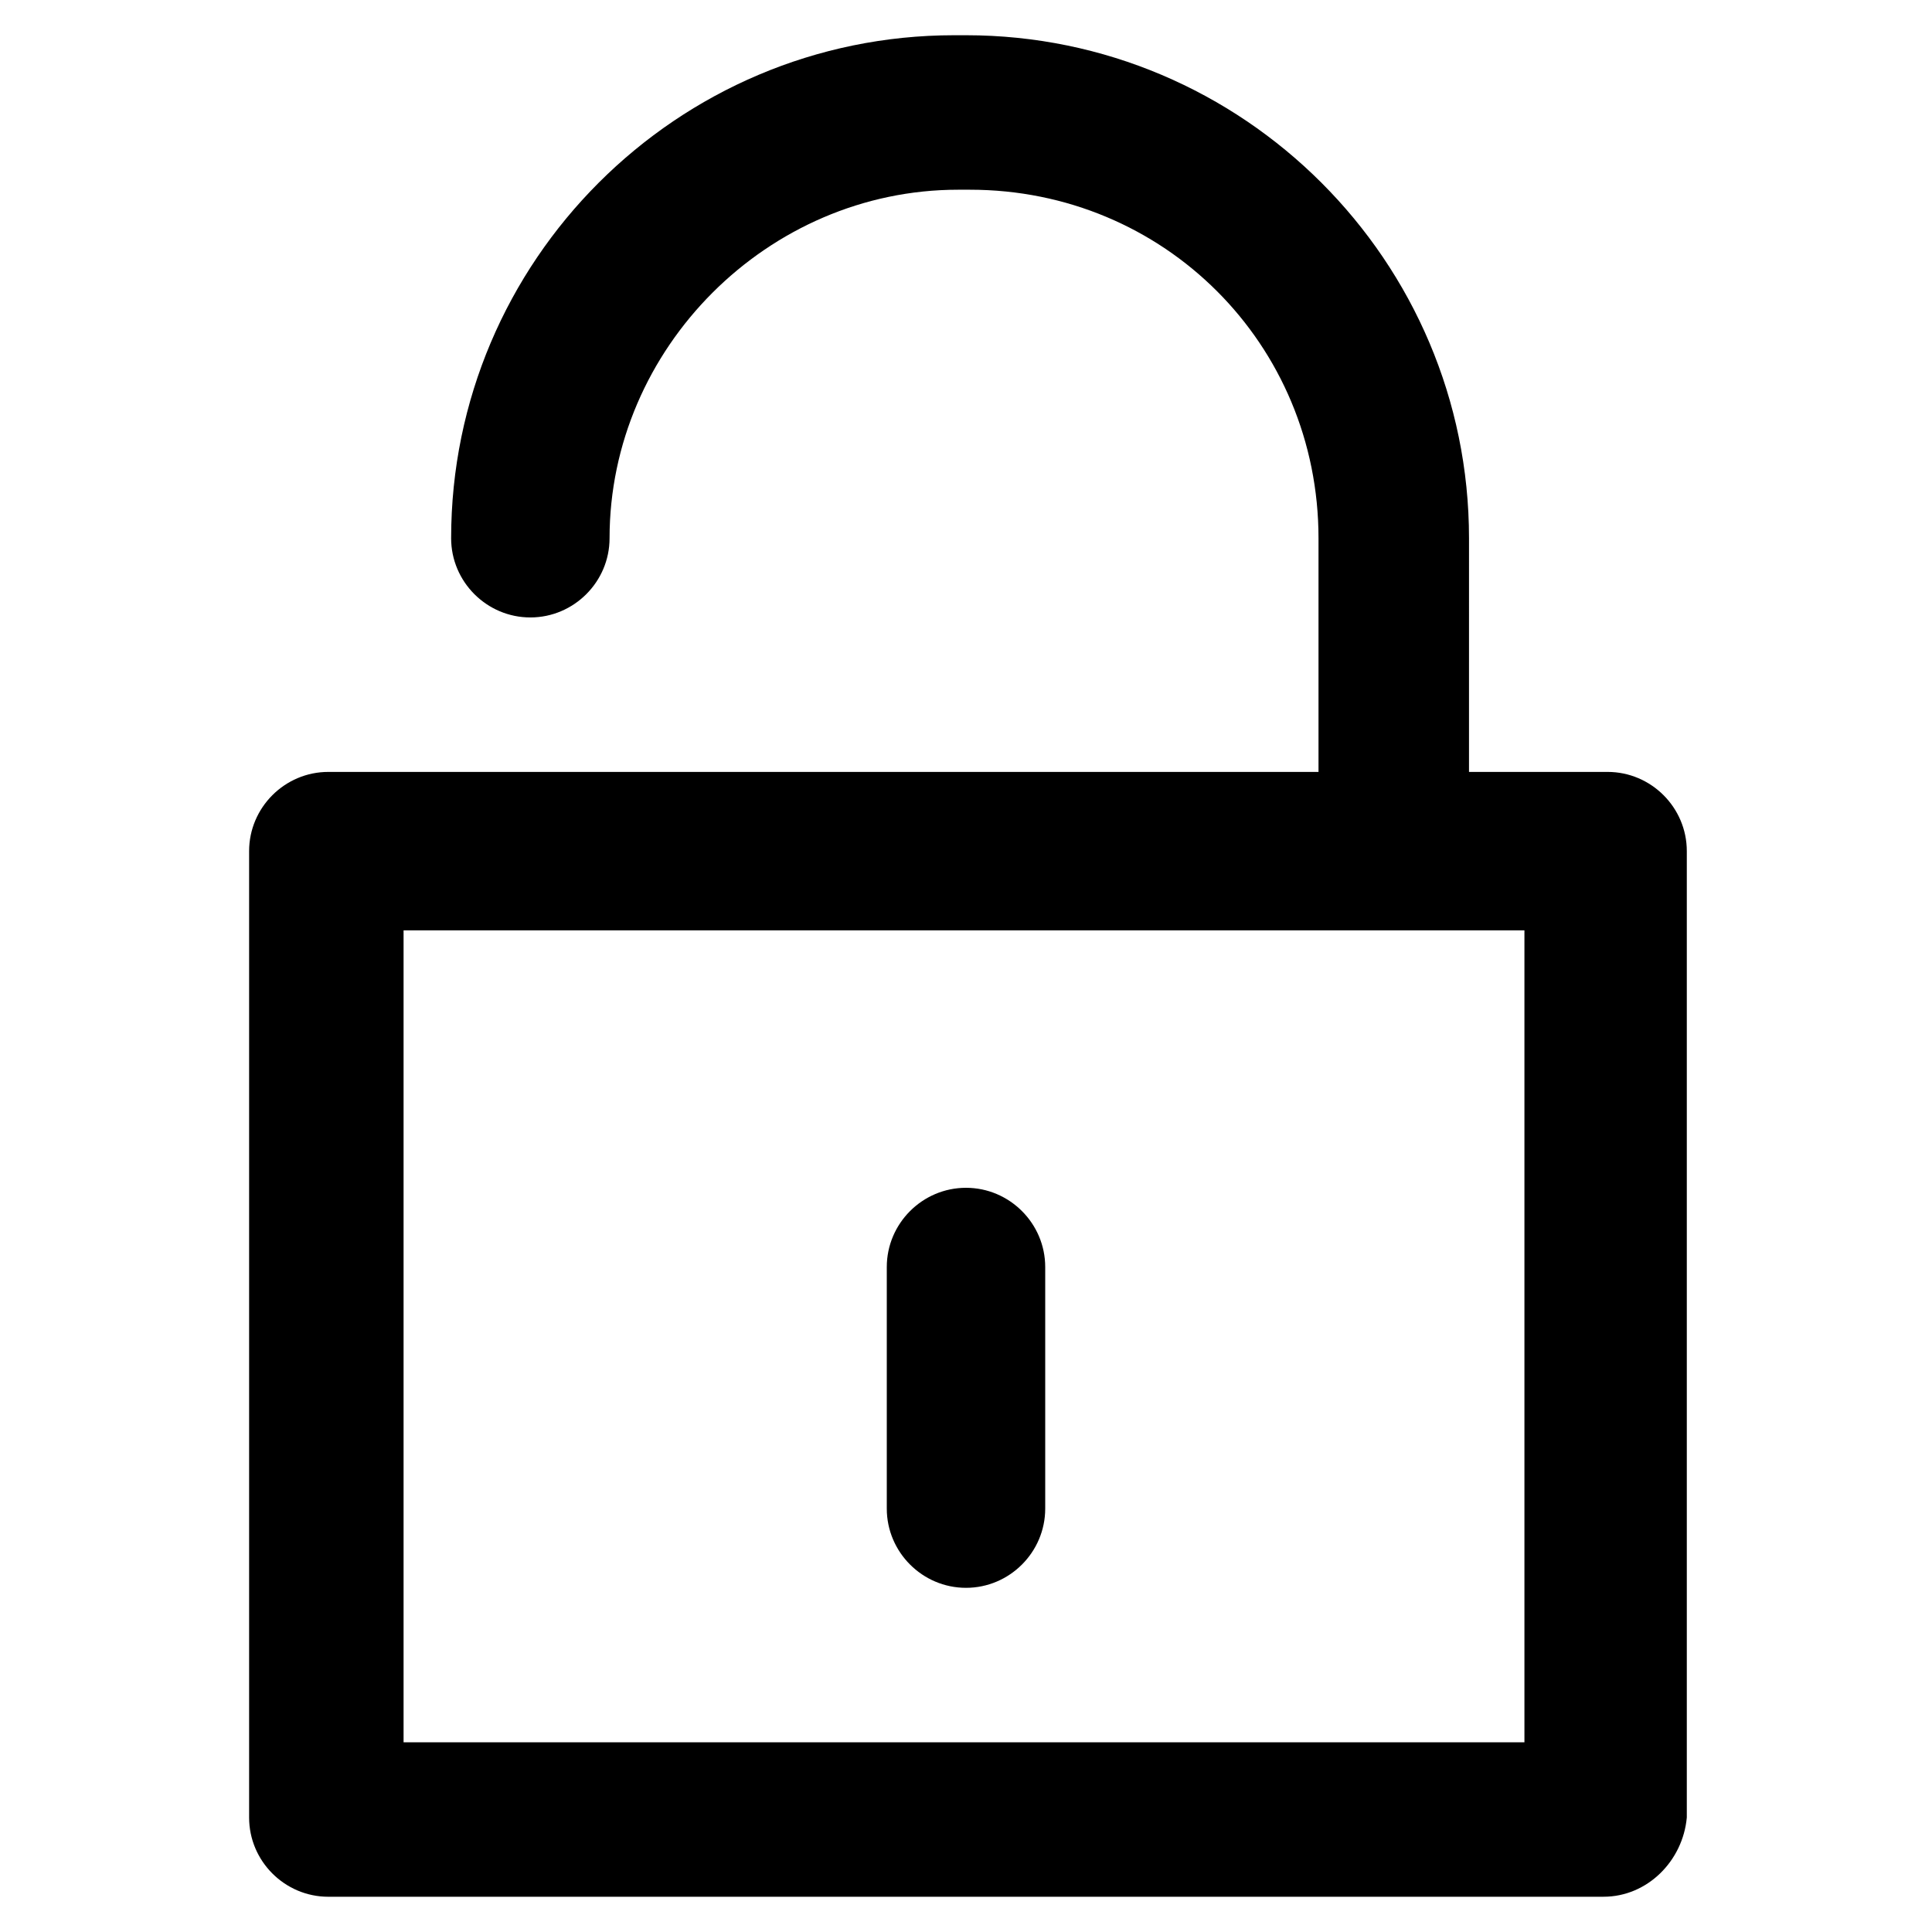
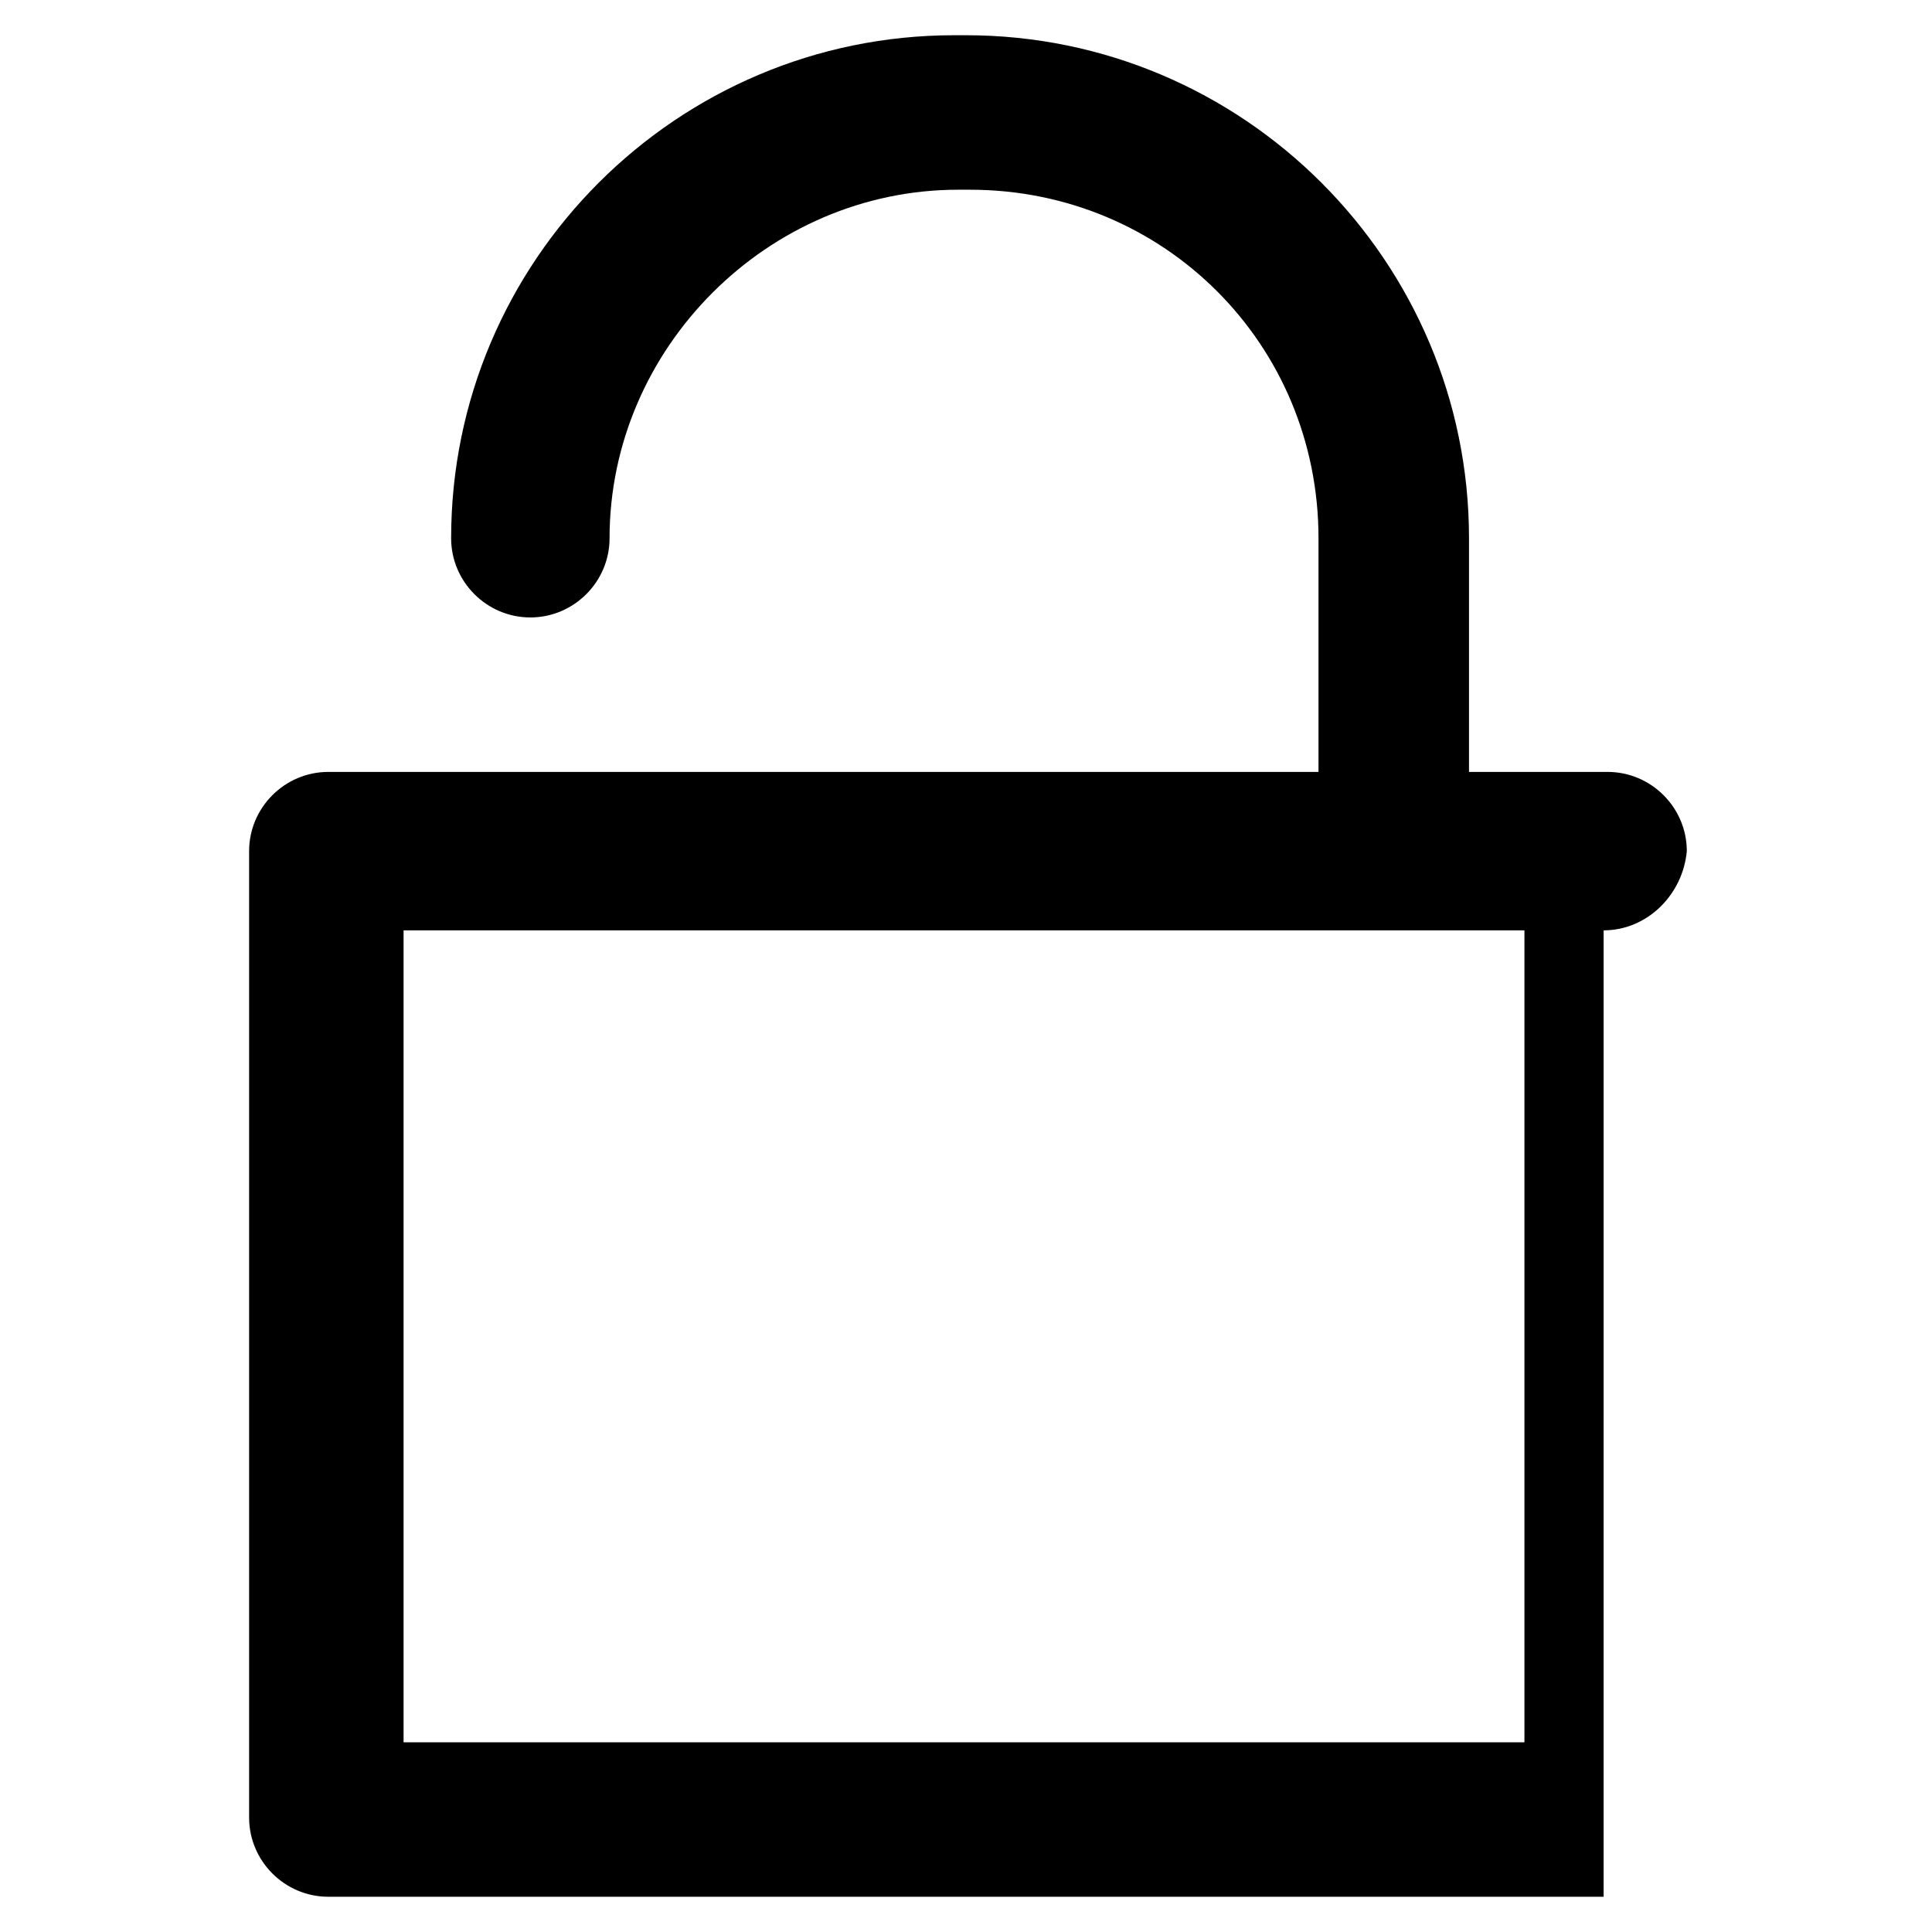
<svg xmlns="http://www.w3.org/2000/svg" fill="#000000" width="800px" height="800px" version="1.1" viewBox="144 144 512 512">
  <g>
-     <path d="m568.98 646.66h-337.97c-11.547 0-20.992-9.445-20.992-20.992v-256.11c0-11.547 9.445-20.992 20.992-20.992h339.02c11.547 0 20.992 9.445 20.992 20.992v256.1c-1.051 11.547-10.496 20.996-22.043 20.996zm-318.03-40.934h297.04v-215.17h-297.04z" />
+     <path d="m568.98 646.66h-337.97c-11.547 0-20.992-9.445-20.992-20.992v-256.11c0-11.547 9.445-20.992 20.992-20.992h339.02c11.547 0 20.992 9.445 20.992 20.992c-1.051 11.547-10.496 20.996-22.043 20.996zm-318.03-40.934h297.04v-215.17h-297.04z" />
    <path d="m514.41 389.5c-11.547 0-20.992-9.445-20.992-20.992v-81.867c0-51.43-40.934-92.363-92.363-92.363h-3.148c-50.383-0.004-92.367 41.98-92.367 92.359 0 11.547-9.445 20.992-20.992 20.992s-20.992-9.445-20.992-20.992c0-73.473 59.828-133.3 133.3-133.3h3.148c73.473 0 133.3 59.828 133.3 133.3l-0.004 81.871c2.102 11.543-7.348 20.992-18.891 20.992z" />
-     <path d="m400 564.79c-11.547 0-20.992-9.445-20.992-20.992v-64.027c0-11.547 9.445-20.992 20.992-20.992s20.992 9.445 20.992 20.992v64.027c0 11.547-9.449 20.992-20.992 20.992z" />
  </g>
</svg>